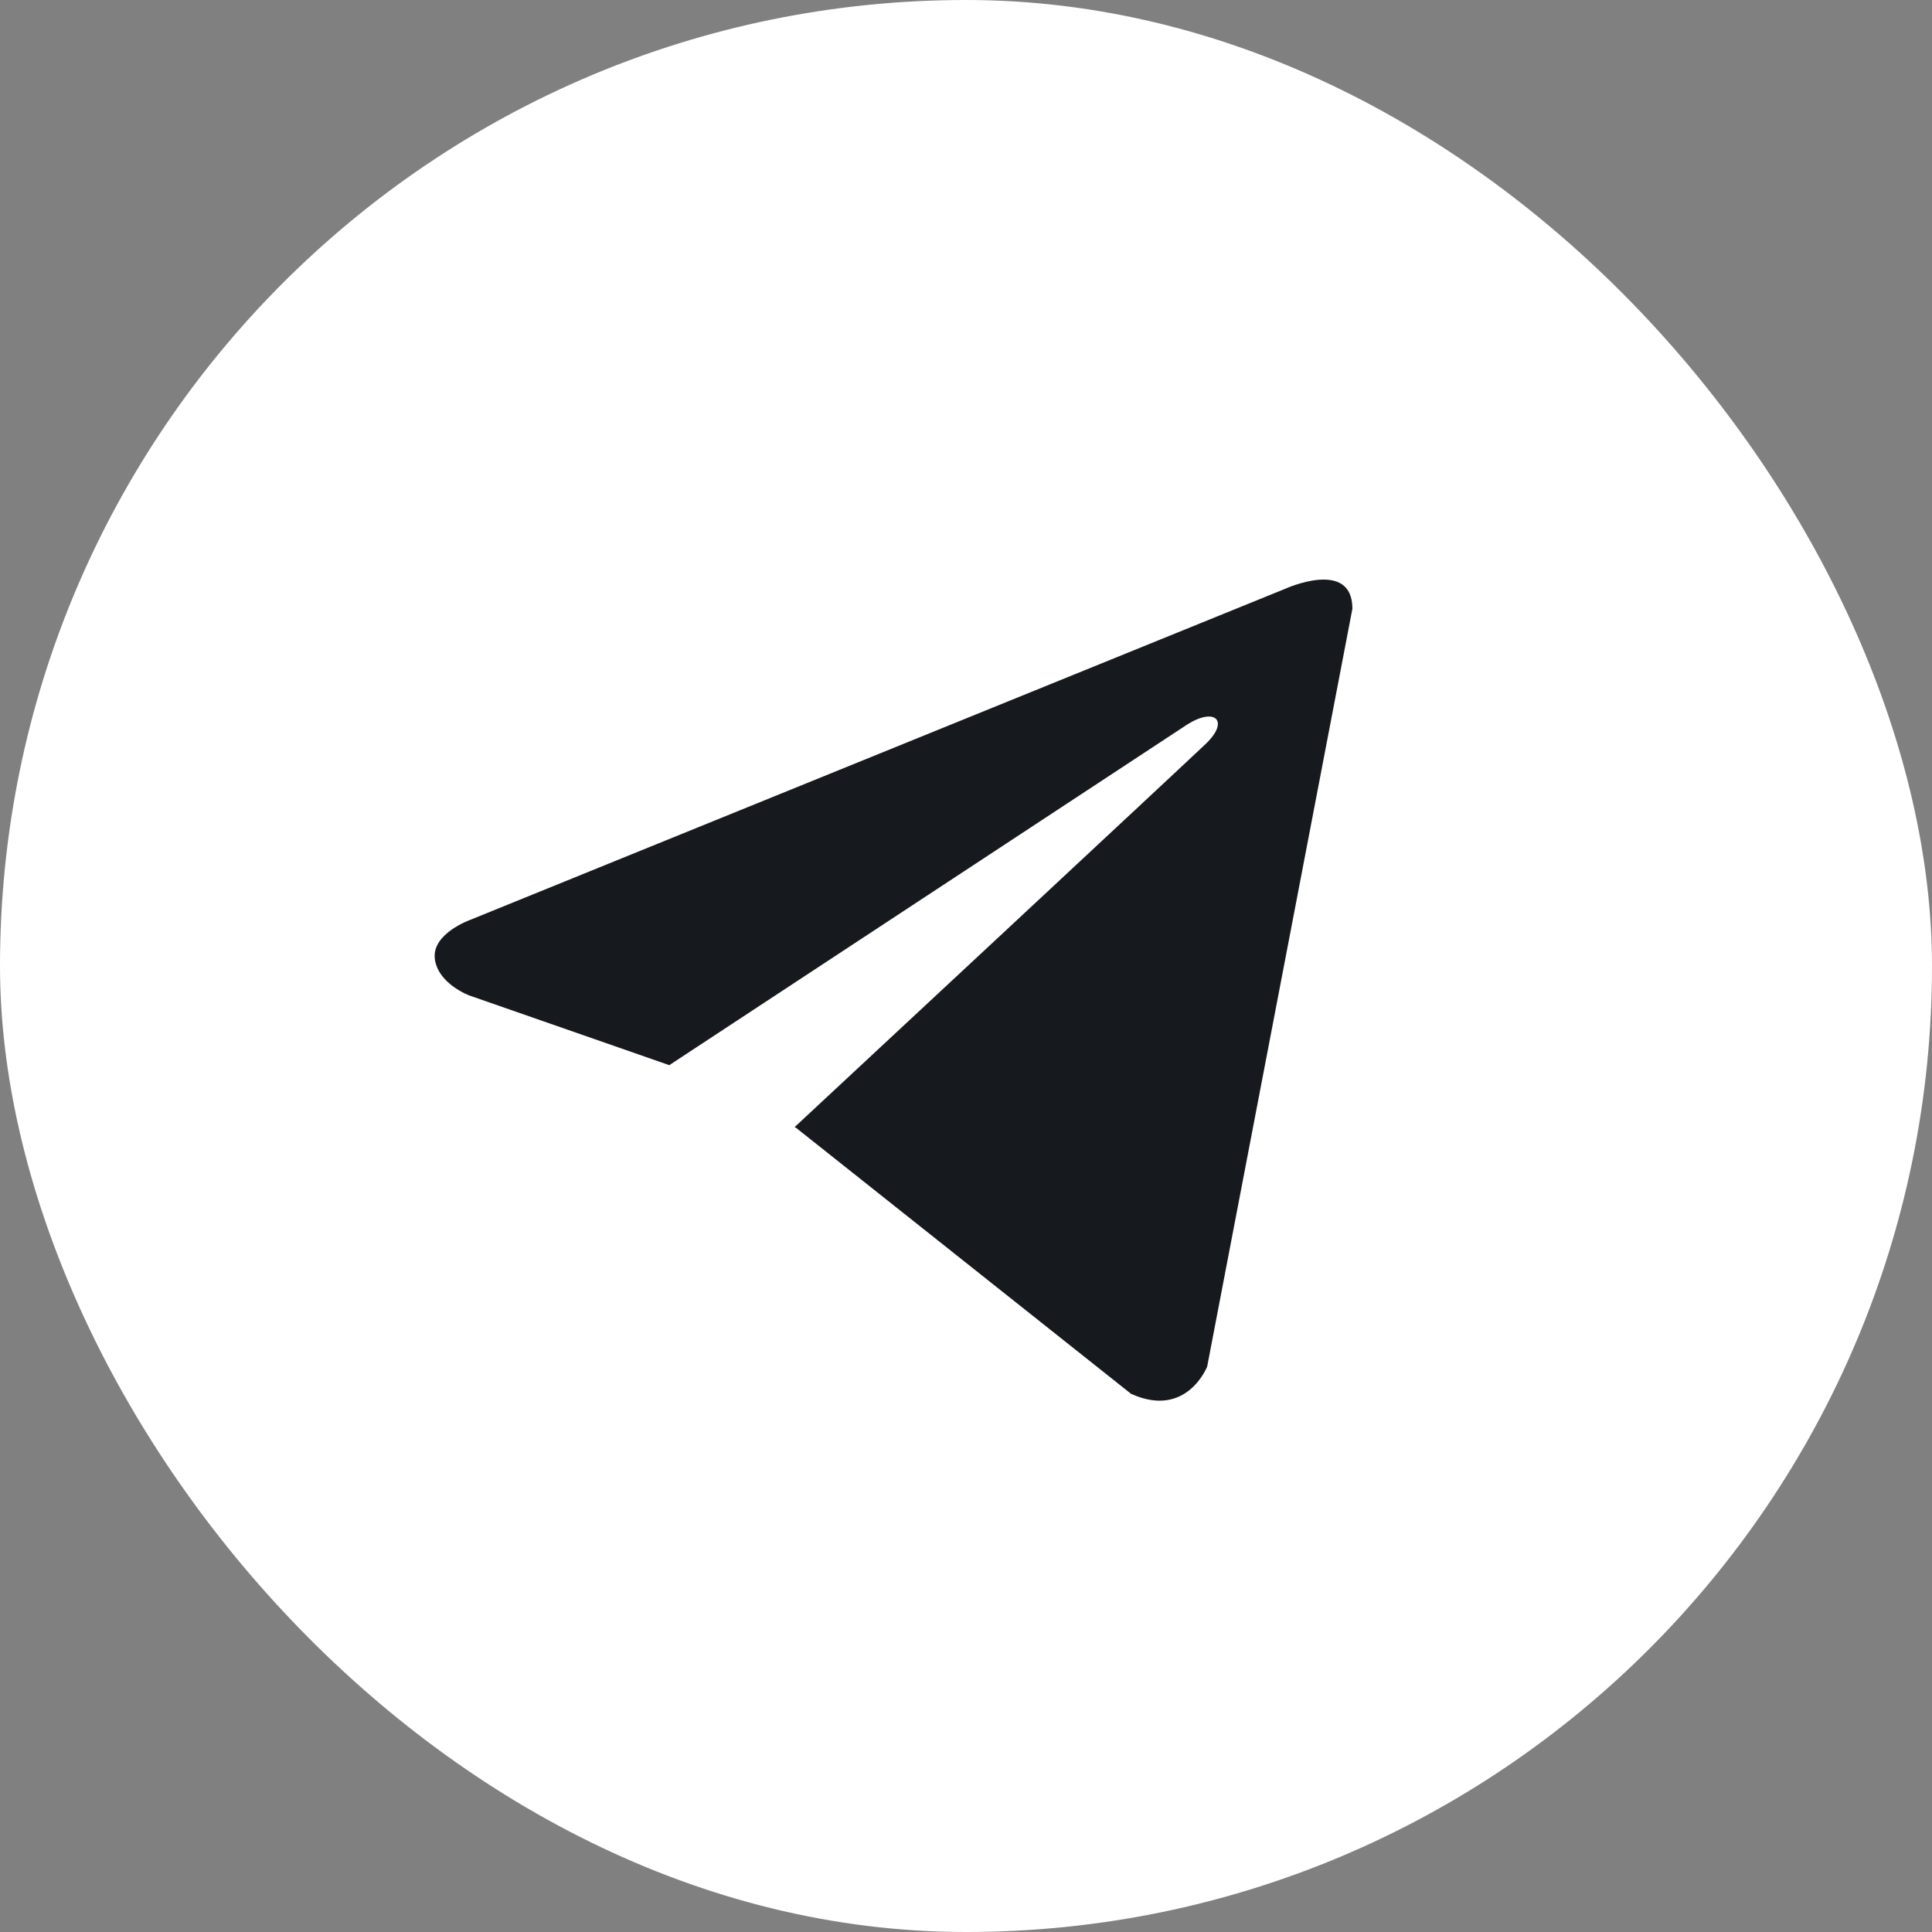
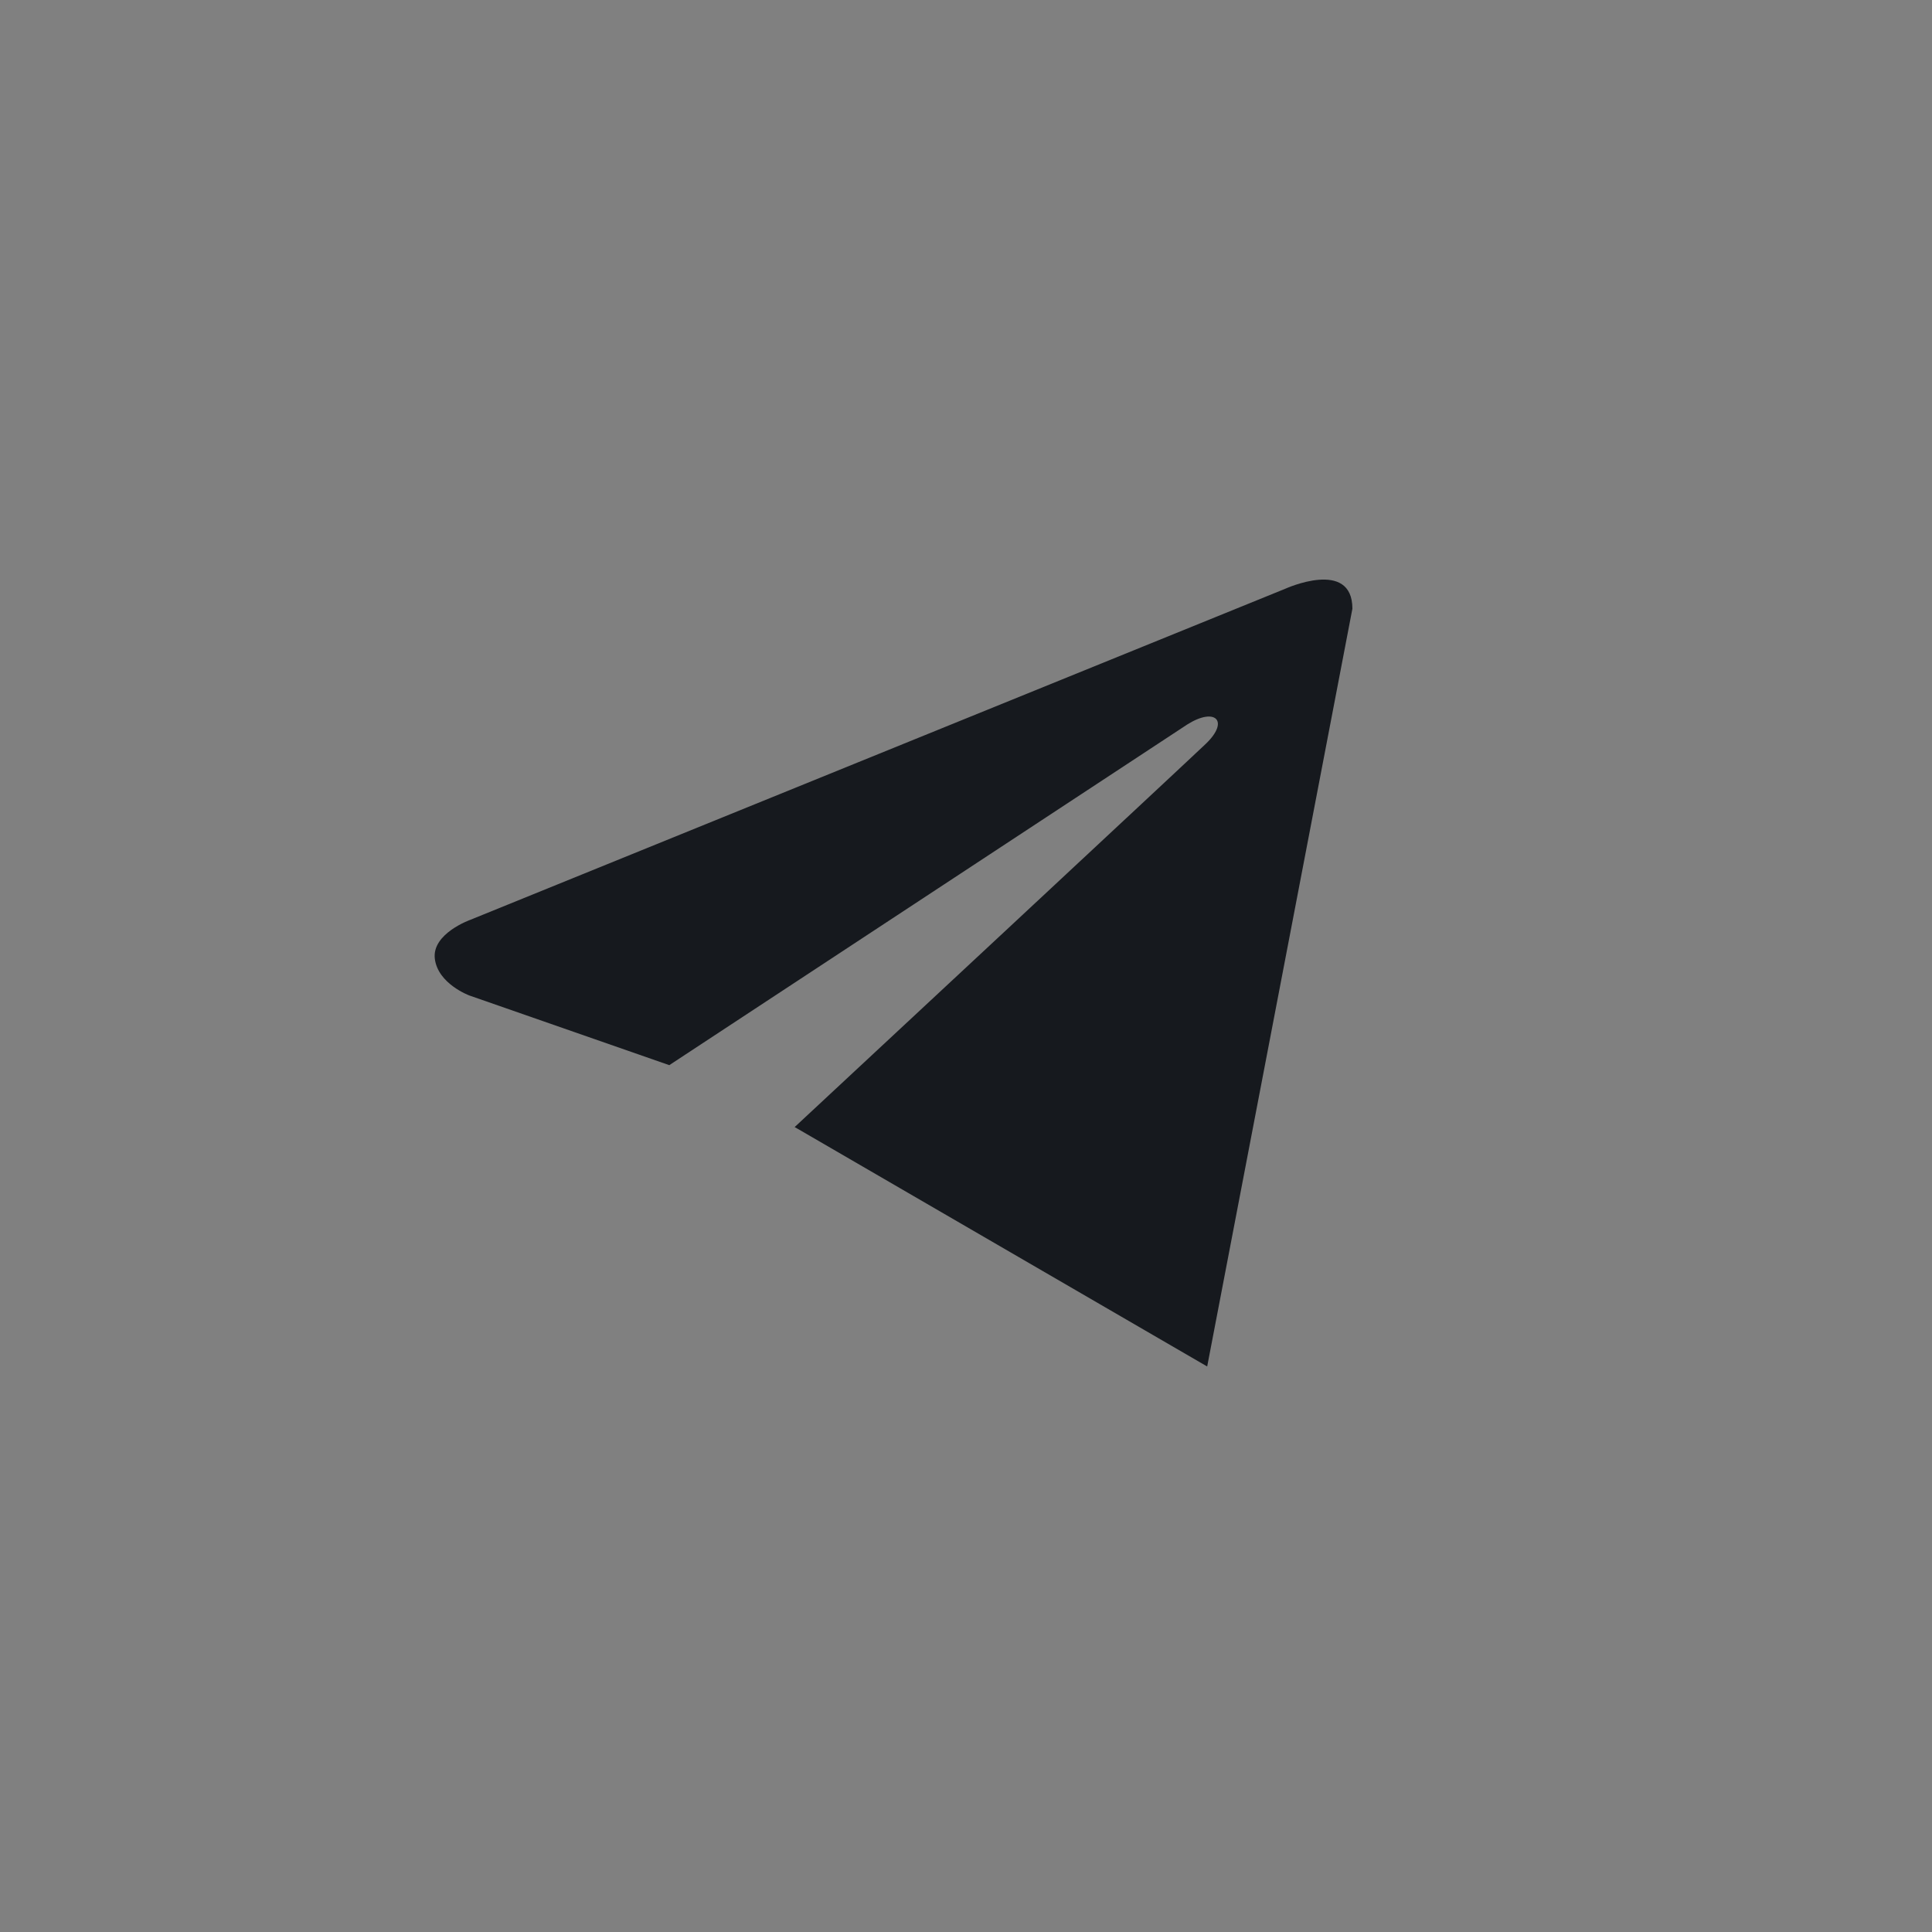
<svg xmlns="http://www.w3.org/2000/svg" width="31" height="31" viewBox="0 0 31 31" fill="none">
  <rect x="0" y="0" width="31" height="31" fill="#808080" stroke="none" />
-   <rect width="31" height="31" rx="15.5" fill="white" />
-   <path d="M21.7 9.767L19.37 21.926C19.37 21.926 19.044 22.769 18.149 22.365L12.775 18.098L12.75 18.085C13.476 17.41 19.105 12.169 19.351 11.932C19.732 11.564 19.496 11.345 19.053 11.623L10.739 17.091L7.531 15.973C7.531 15.973 7.026 15.787 6.977 15.383C6.928 14.978 7.547 14.759 7.547 14.759L20.625 9.446C20.625 9.446 21.7 8.957 21.7 9.767V9.767Z" fill="#16191E" />
+   <path d="M21.7 9.767L19.37 21.926L12.775 18.098L12.75 18.085C13.476 17.41 19.105 12.169 19.351 11.932C19.732 11.564 19.496 11.345 19.053 11.623L10.739 17.091L7.531 15.973C7.531 15.973 7.026 15.787 6.977 15.383C6.928 14.978 7.547 14.759 7.547 14.759L20.625 9.446C20.625 9.446 21.7 8.957 21.7 9.767V9.767Z" fill="#16191E" />
</svg>